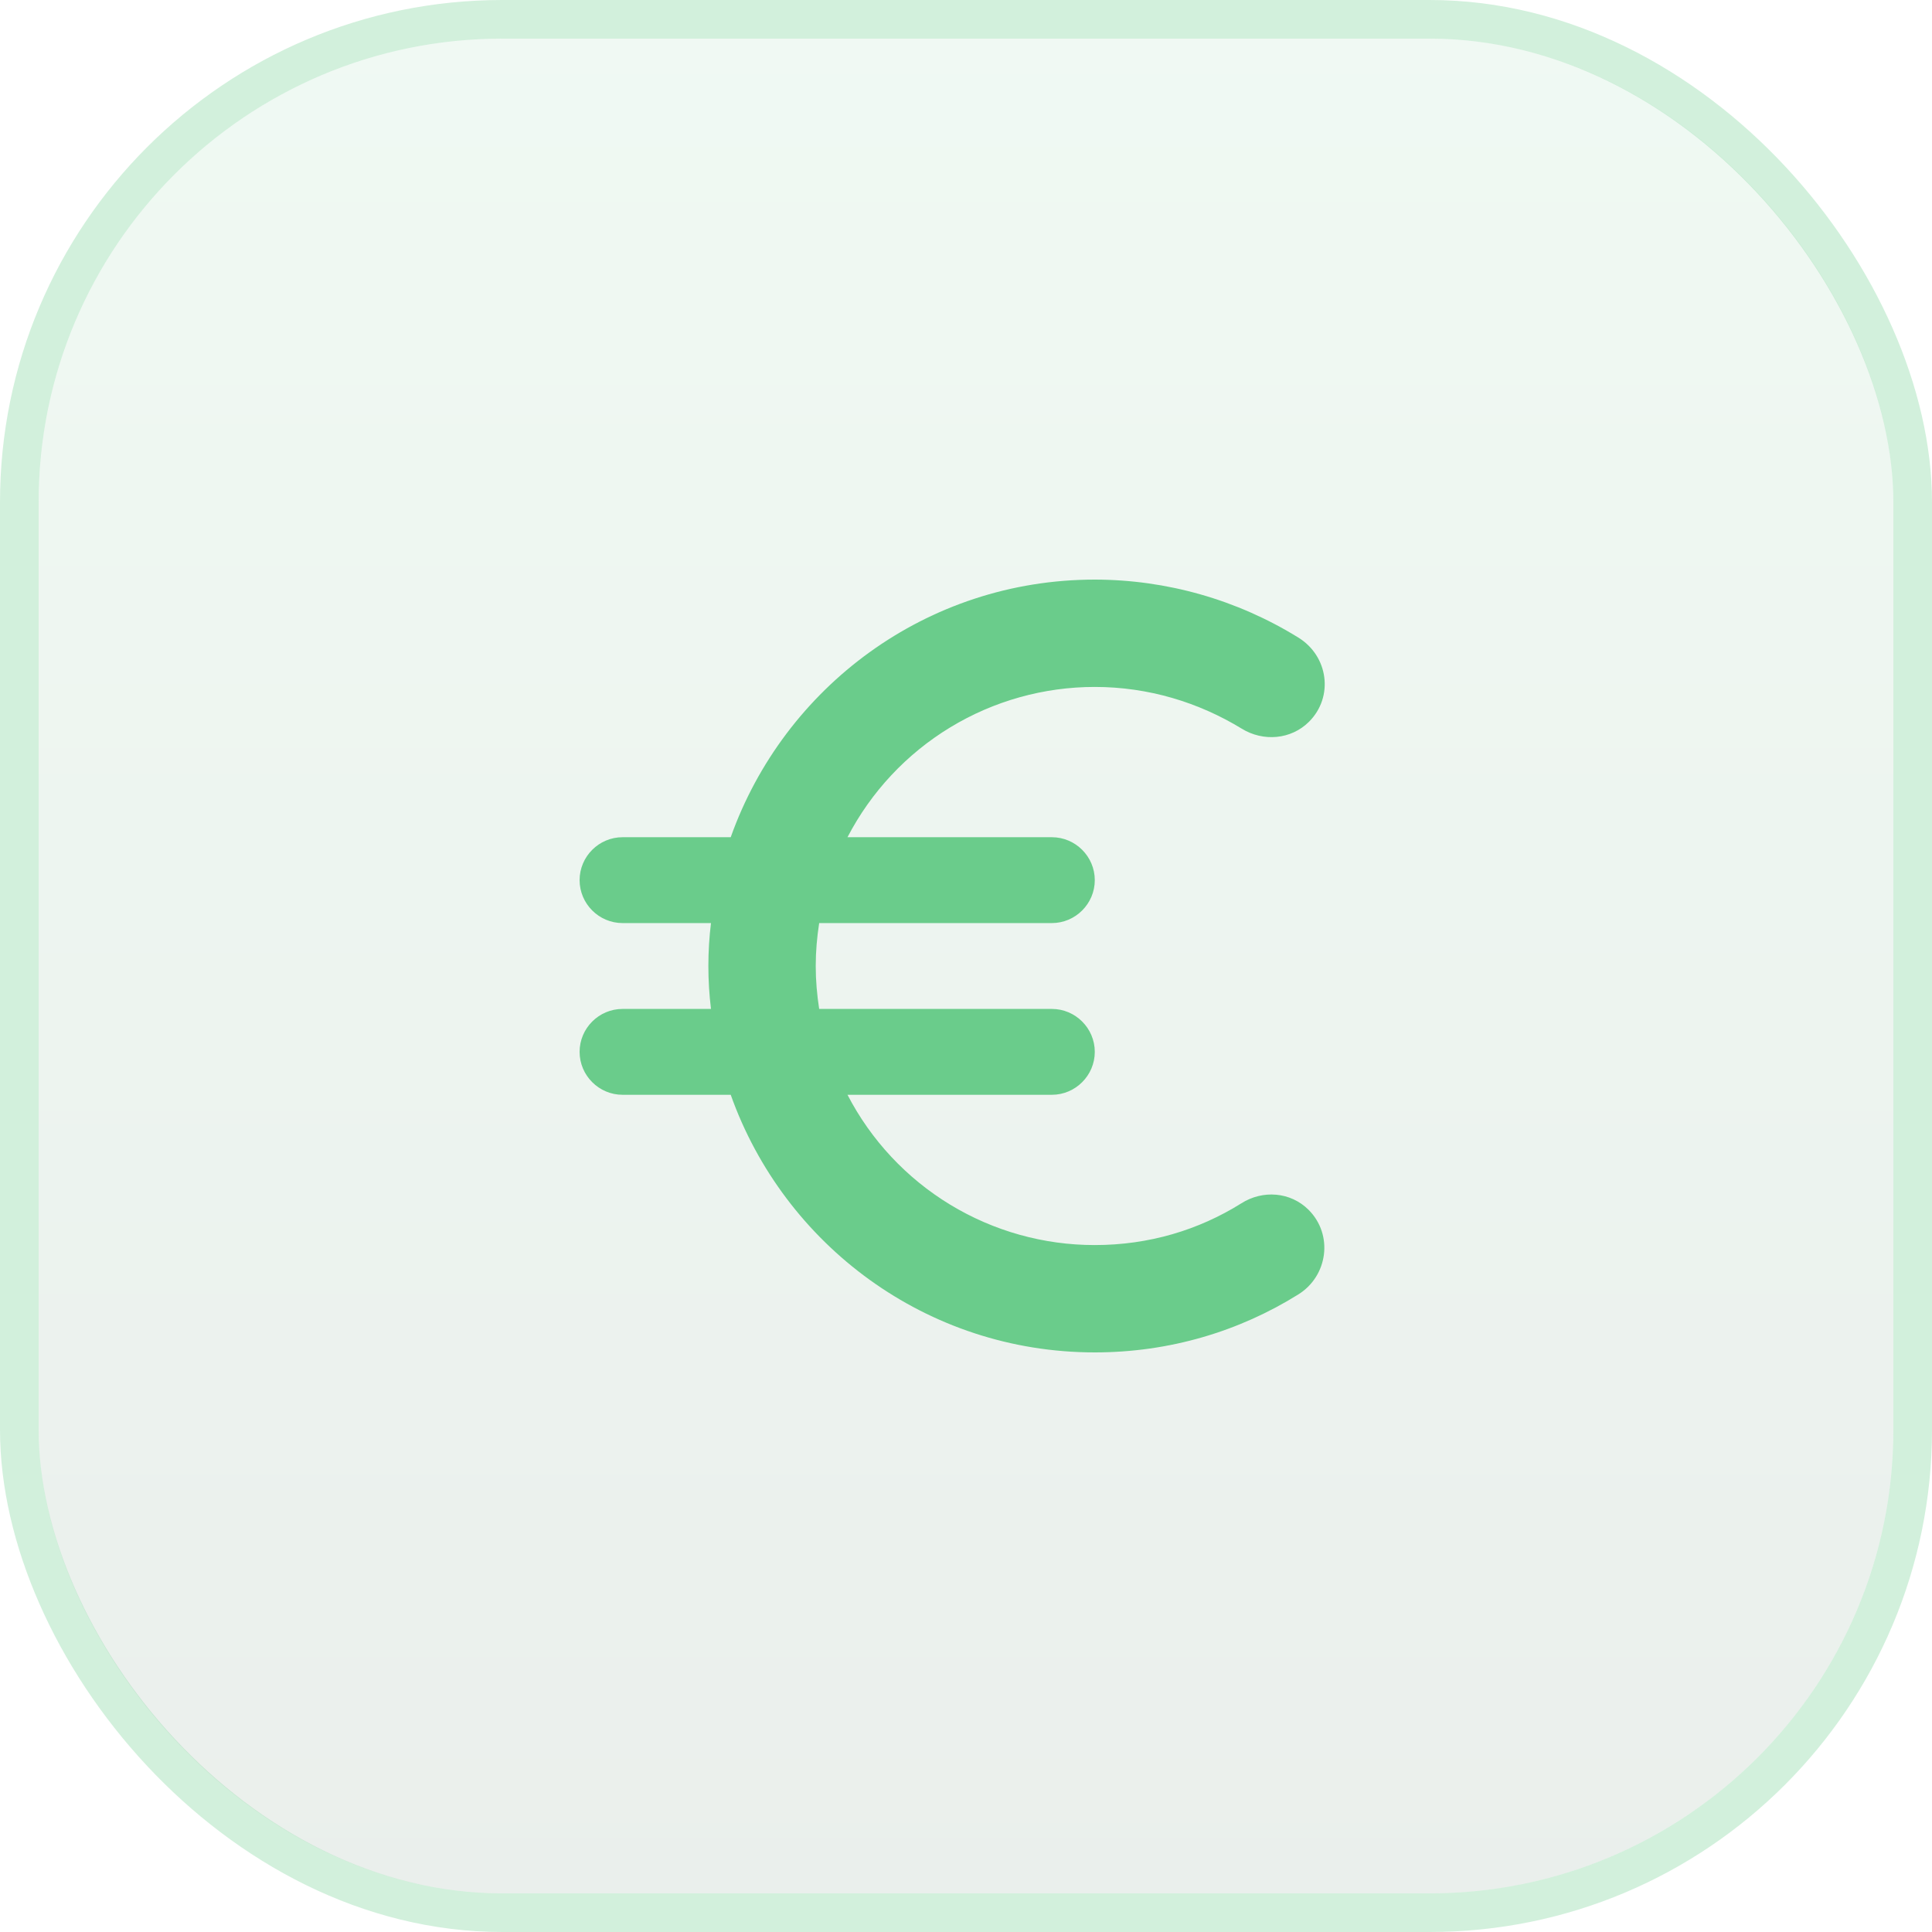
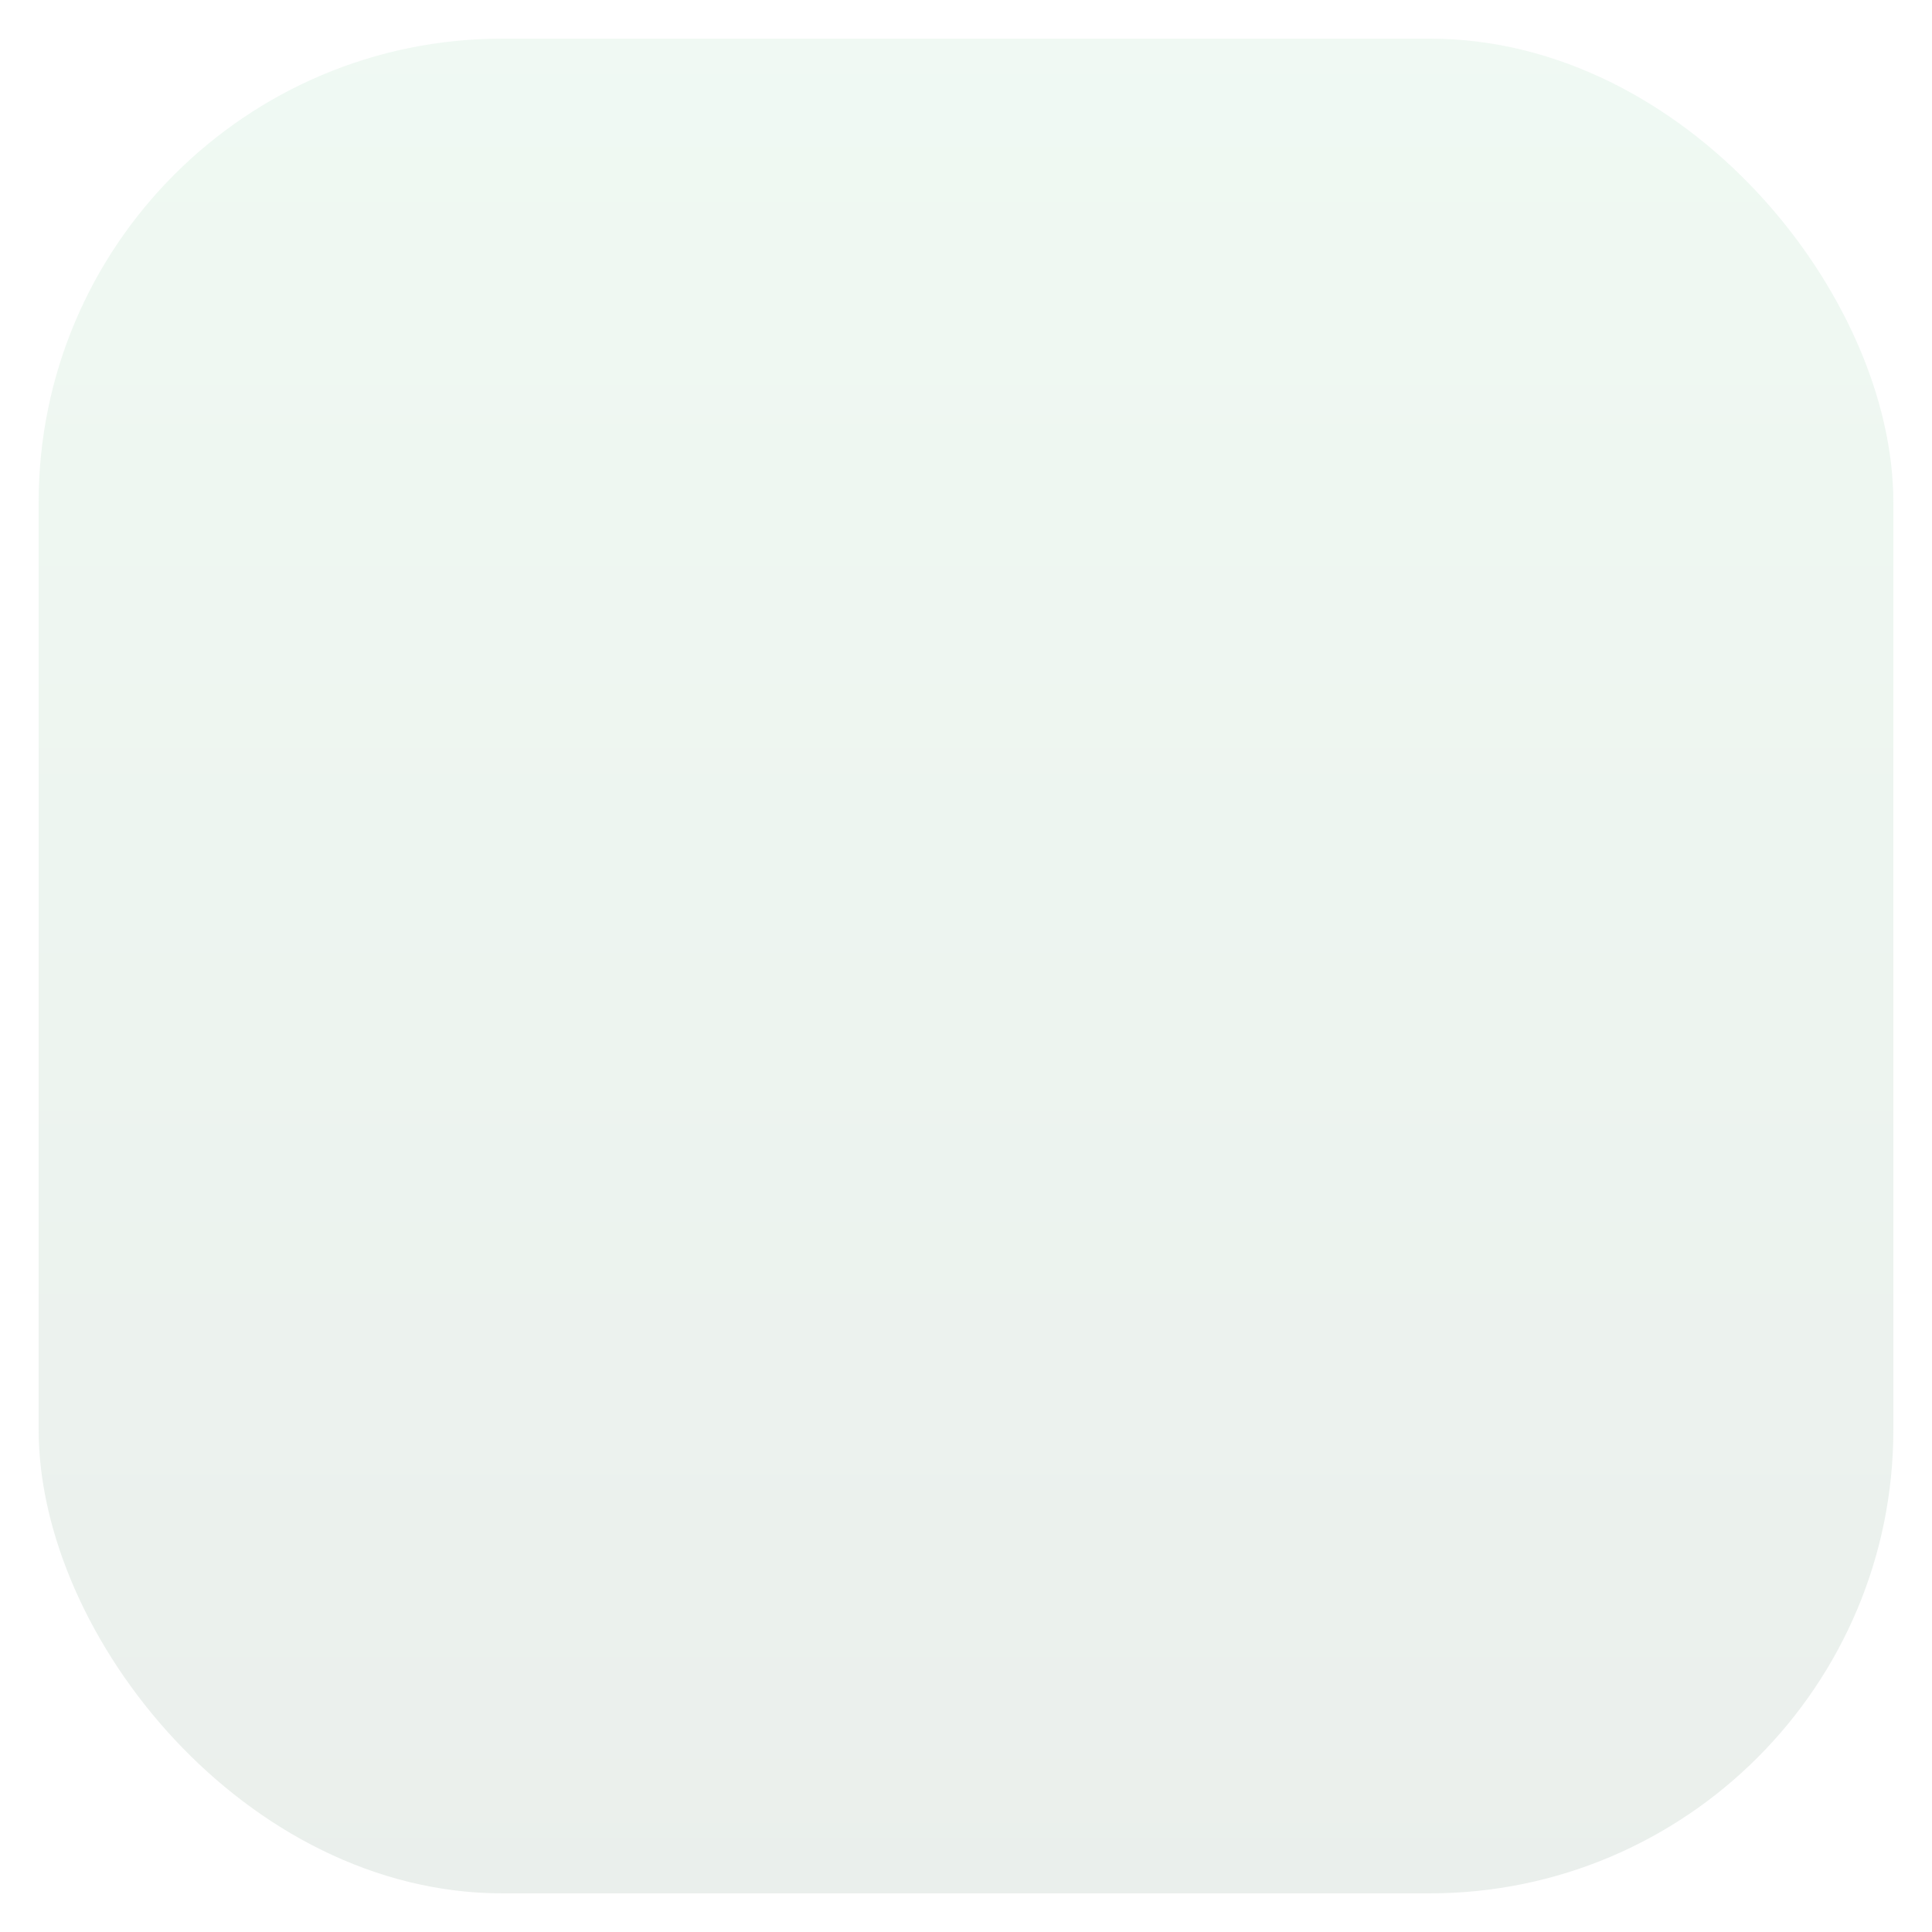
<svg xmlns="http://www.w3.org/2000/svg" width="50" height="50" viewBox="0 0 50 50" fill="none">
  <g id="cross">
    <rect x="1" y="1" width="48" height="48" rx="12" fill="url(#paint0_linear_1_114)" fill-opacity="0.1" />
-     <rect x="0.5" y="0.5" width="49" height="49" rx="12.5" stroke="#6ACC8B" stroke-opacity="0.3" />
-     <path id="Vector" d="M28.333 32.222C27.012 32.223 25.717 31.861 24.588 31.175C23.459 30.489 22.541 29.506 21.933 28.333H27.222C27.833 28.333 28.333 27.833 28.333 27.222C28.333 26.611 27.833 26.111 27.222 26.111H21.2C21.144 25.744 21.111 25.378 21.111 25C21.111 24.622 21.144 24.256 21.2 23.889H27.222C27.833 23.889 28.333 23.389 28.333 22.778C28.333 22.167 27.833 21.667 27.222 21.667H21.933C22.542 20.495 23.46 19.512 24.589 18.826C25.718 18.14 27.013 17.778 28.333 17.778C29.722 17.778 31.022 18.178 32.133 18.856C32.689 19.2 33.411 19.144 33.878 18.678C34.522 18.033 34.378 16.978 33.6 16.5C32.017 15.521 30.194 15.002 28.333 15C23.978 15 20.289 17.789 18.911 21.667H16.111C15.5 21.667 15 22.167 15 22.778C15 23.389 15.5 23.889 16.111 23.889H18.4C18.31 24.627 18.31 25.373 18.4 26.111H16.111C15.5 26.111 15 26.611 15 27.222C15 27.833 15.5 28.333 16.111 28.333H18.911C20.289 32.211 23.978 35 28.333 35C30.267 35 32.067 34.456 33.6 33.5C34.367 33.022 34.511 31.956 33.867 31.311C33.4 30.844 32.678 30.789 32.122 31.144C31.022 31.833 29.733 32.222 28.333 32.222Z" fill="#6ACC8B" />
  </g>
  <defs>
    <linearGradient id="paint0_linear_1_114" x1="25" y1="1" x2="25" y2="49" gradientUnits="userSpaceOnUse">
      <stop stop-color="#6ACC8B" />
      <stop offset="1" stop-color="#356646" />
    </linearGradient>
  </defs>
</svg>